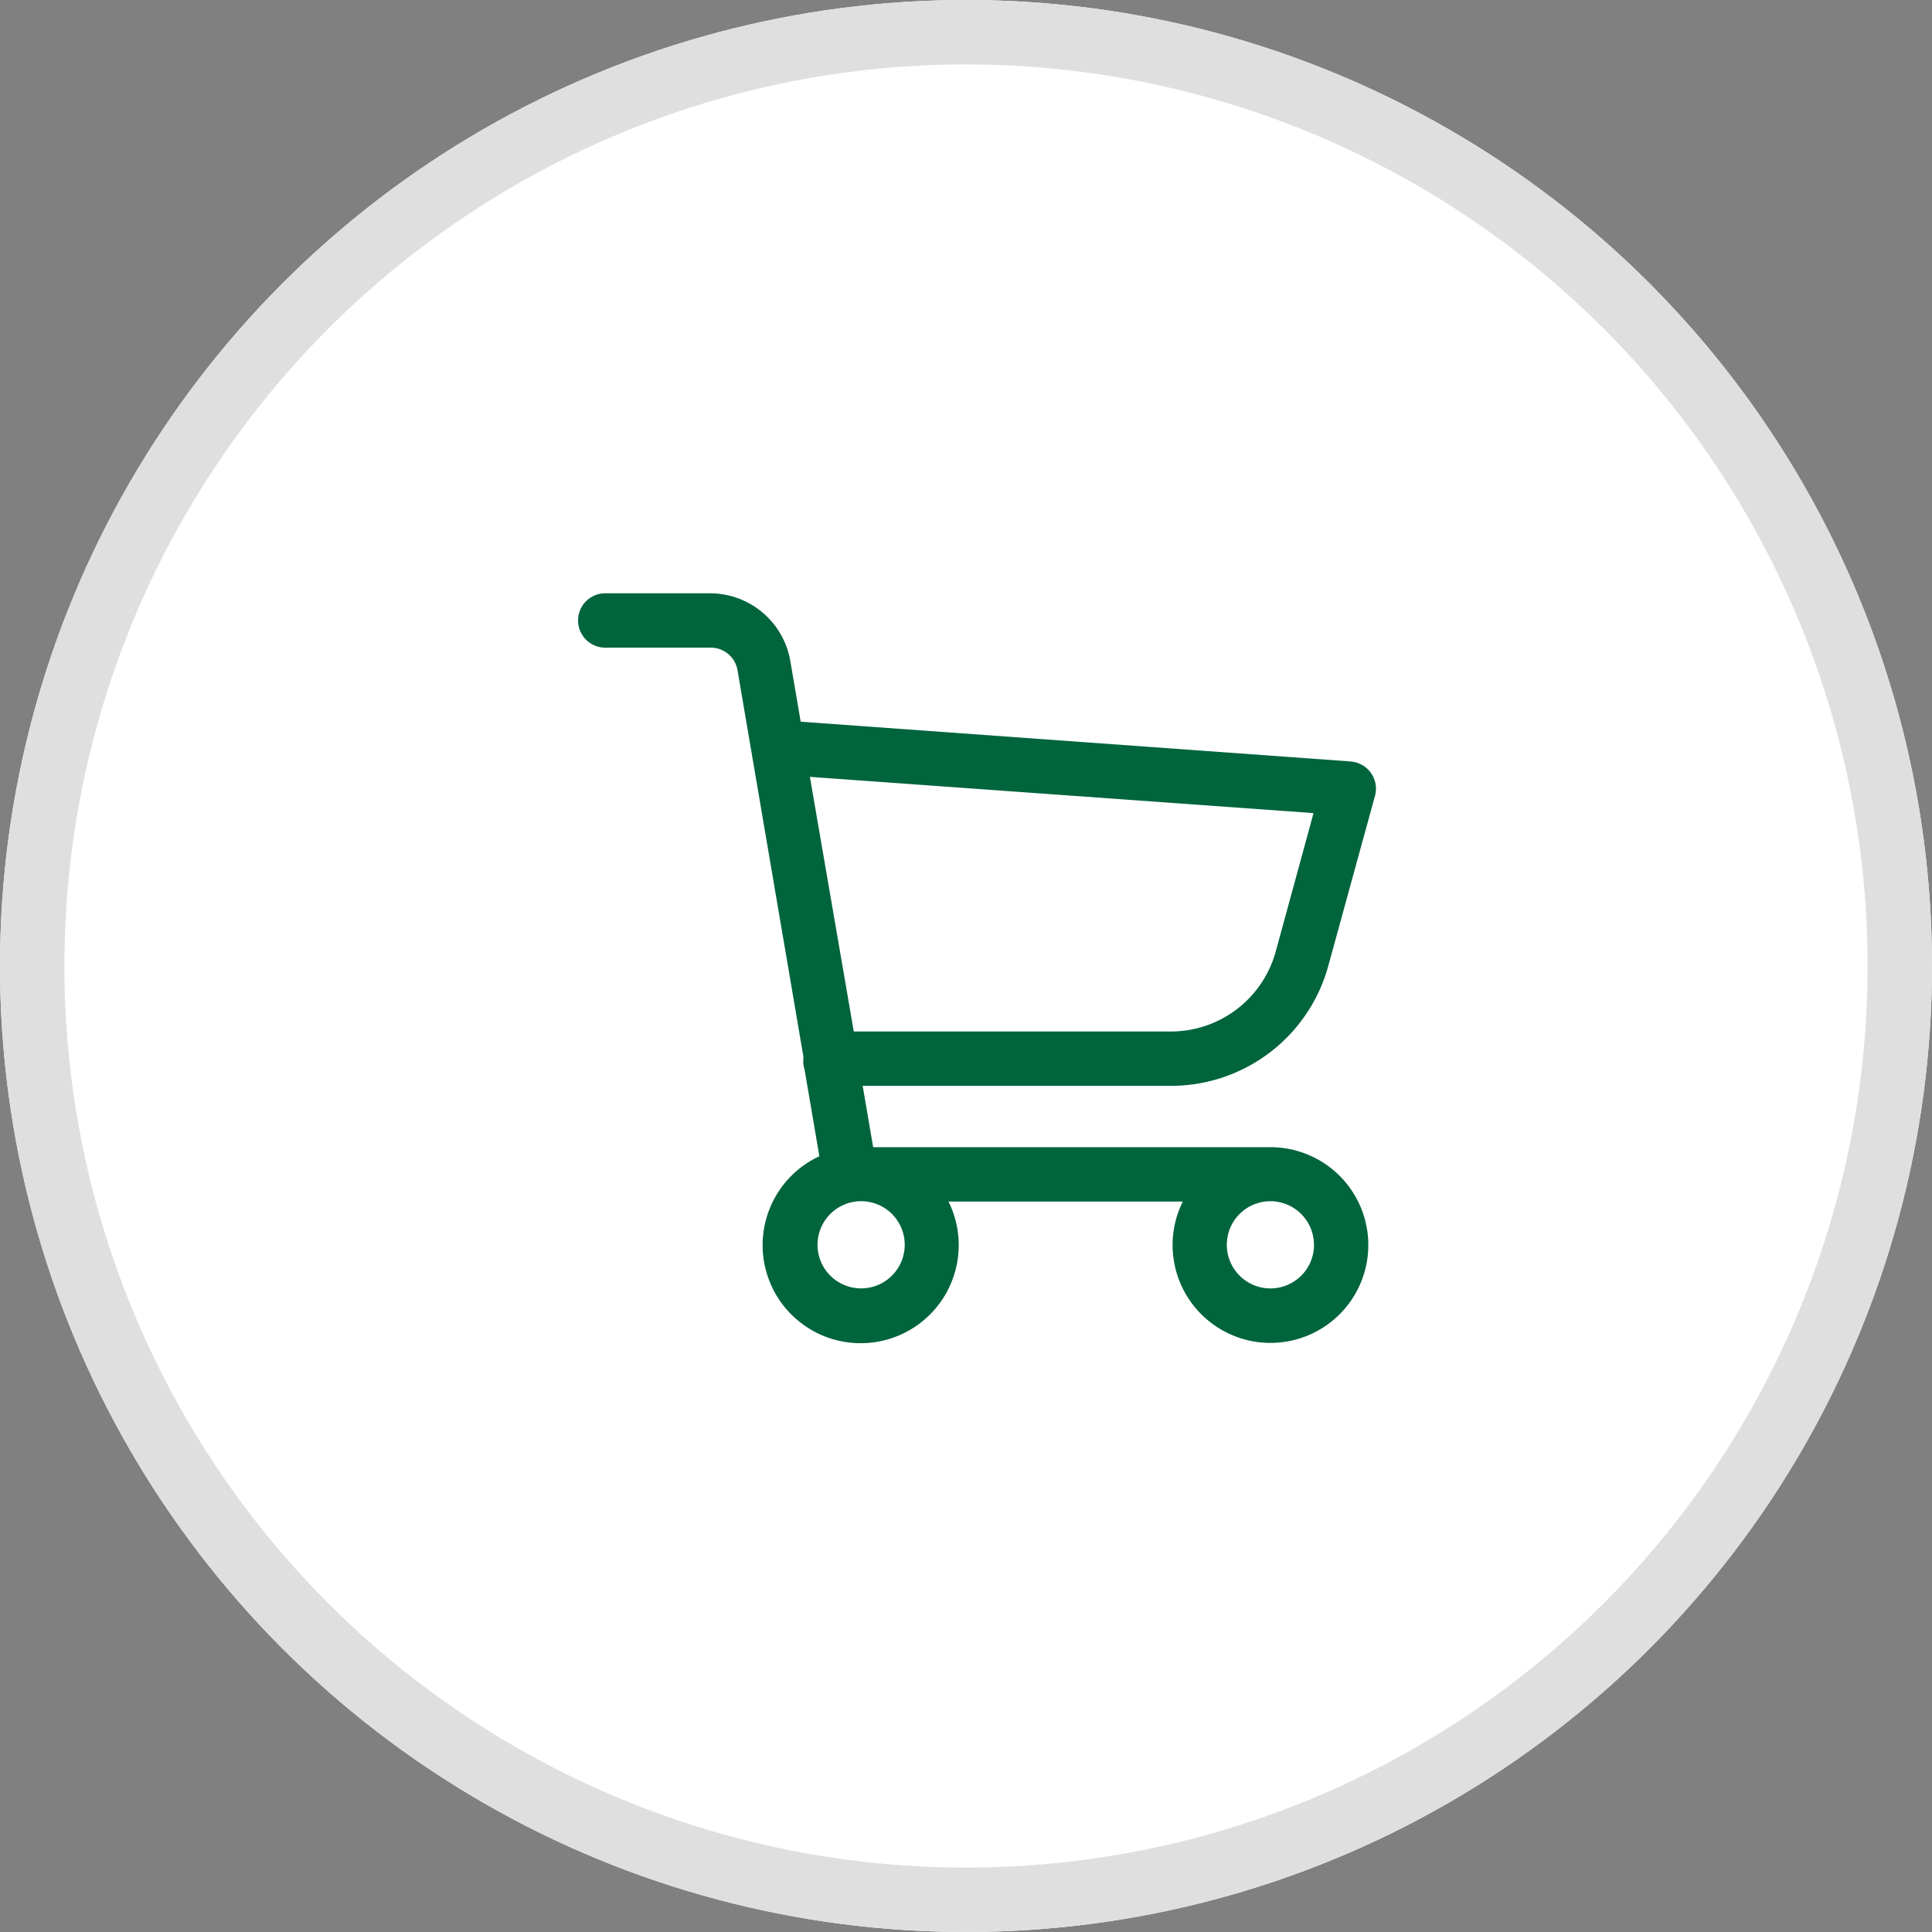
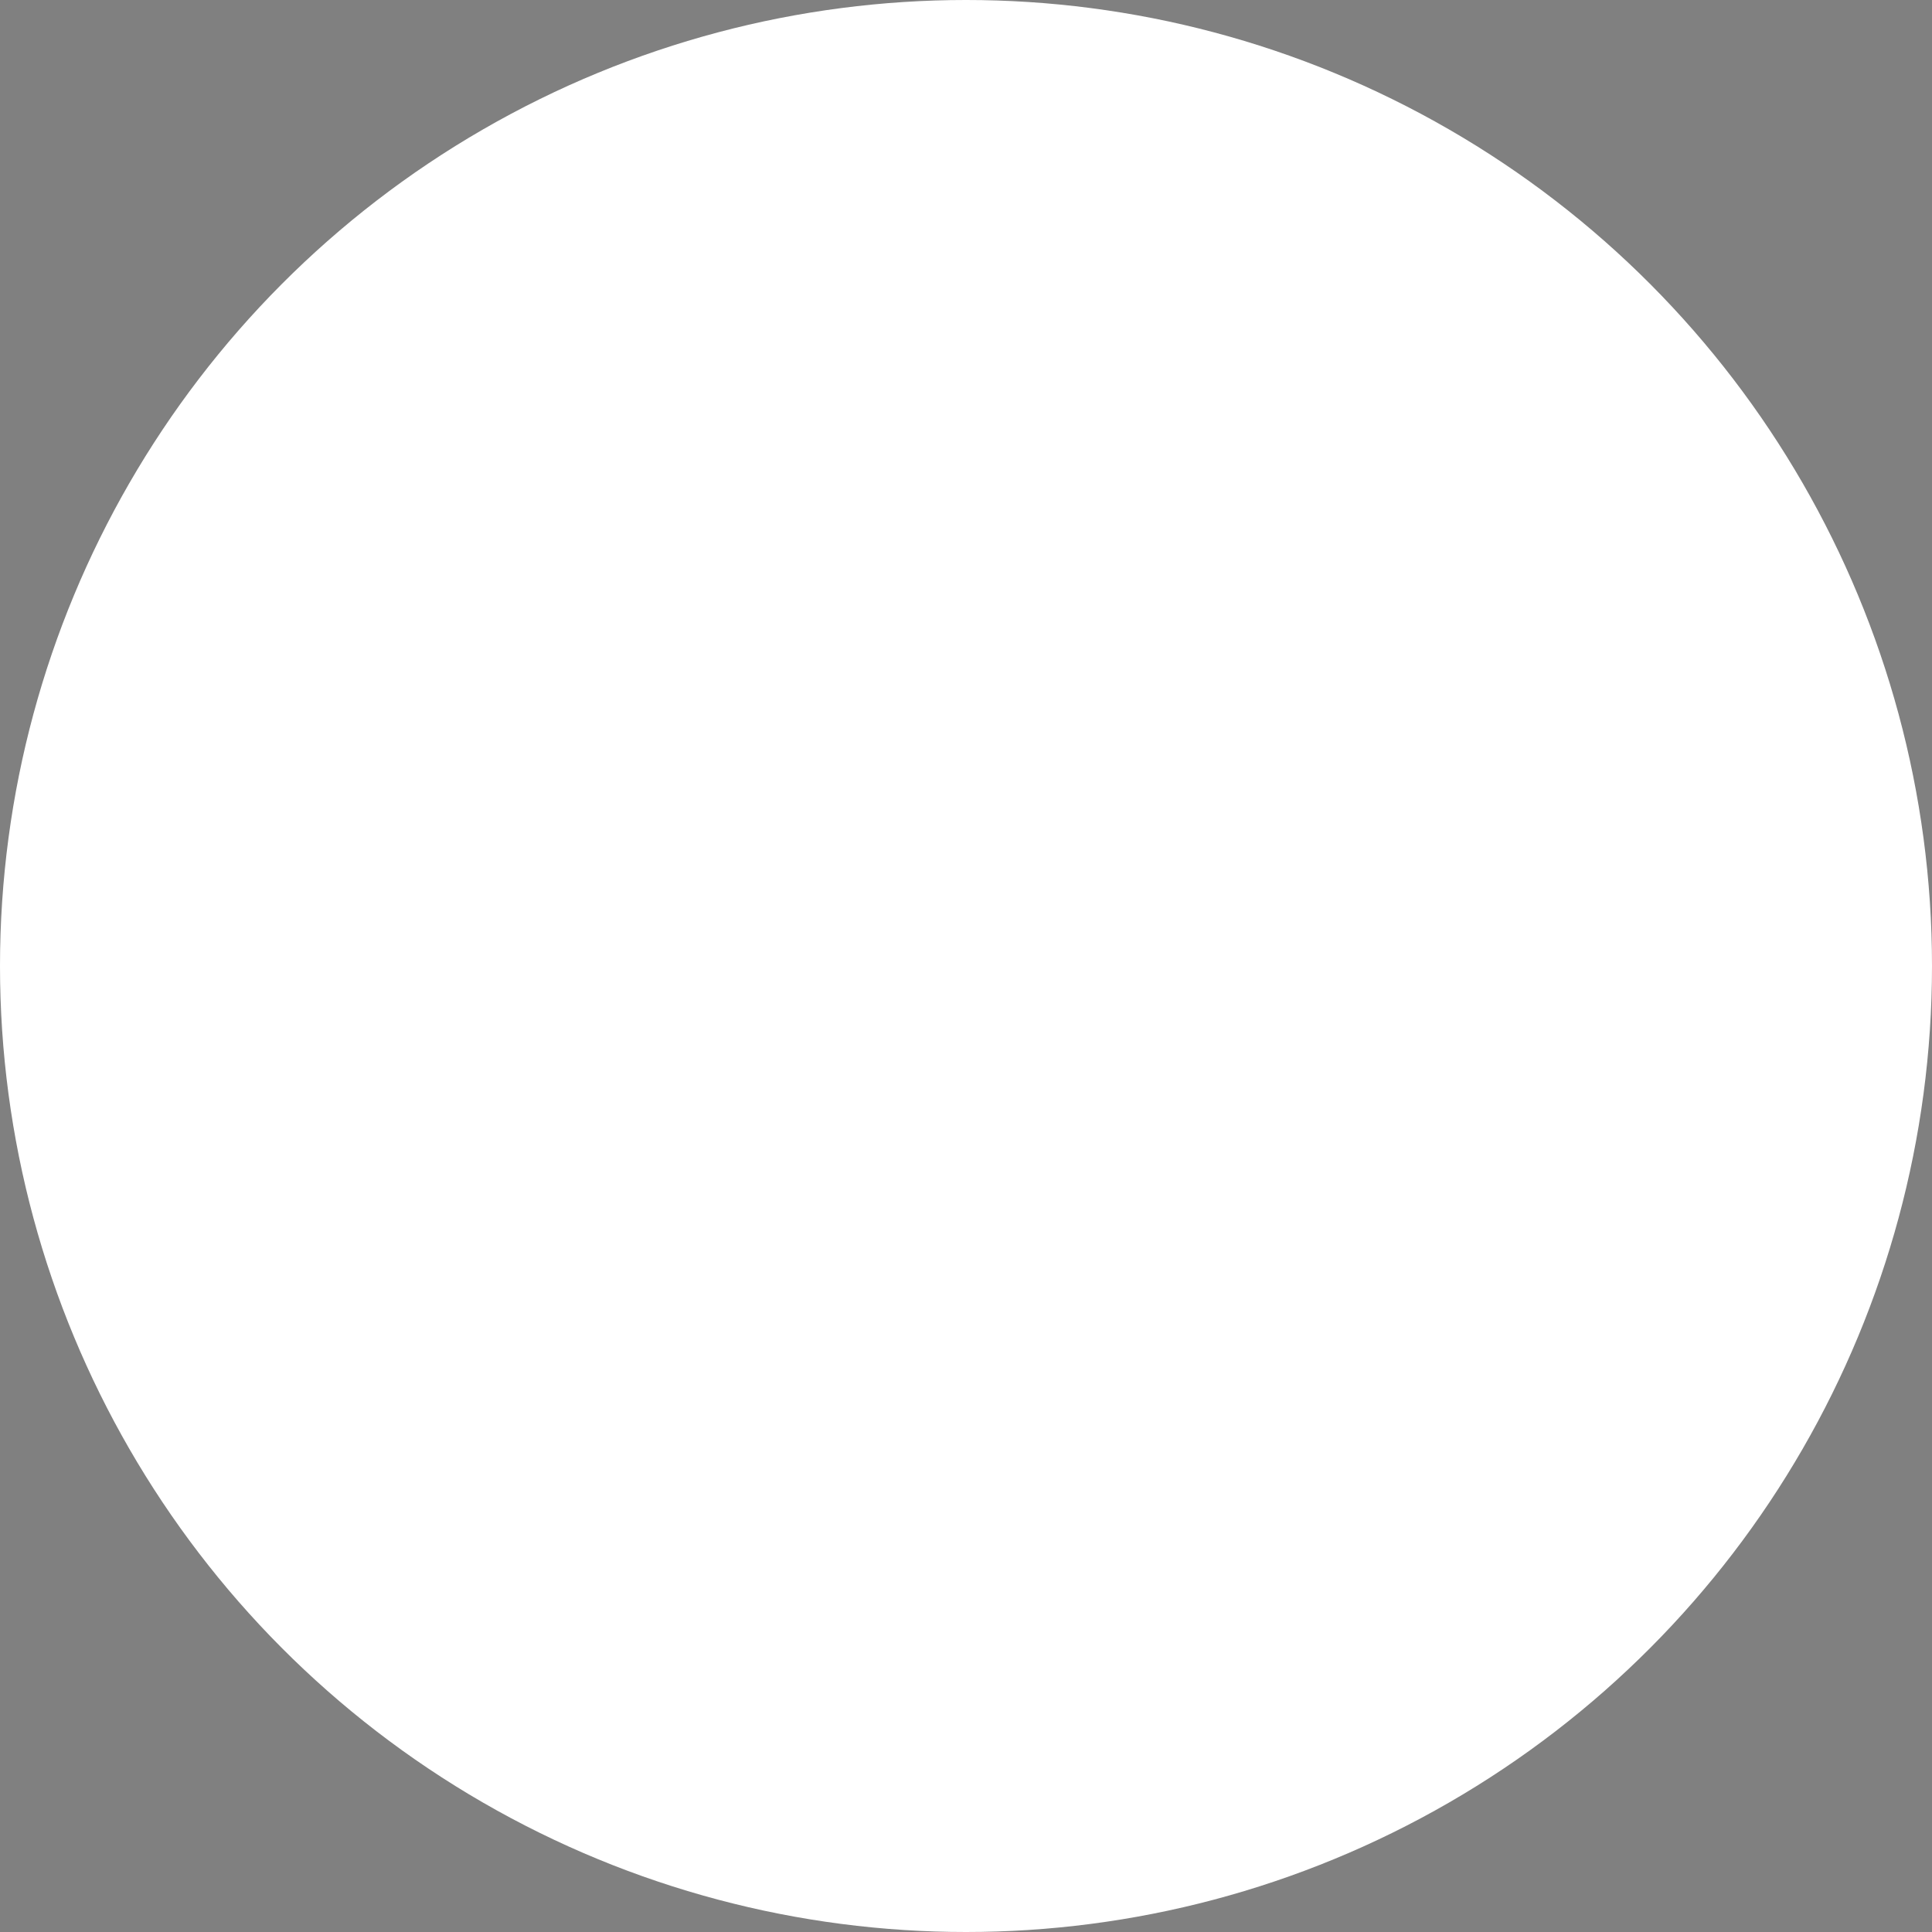
<svg xmlns="http://www.w3.org/2000/svg" width="60" height="60" viewBox="0 0 60 60">
  <rect x="0" y="0" width="60" height="60" fill="#808080" stroke="none" />
  <g id="icon-cart" transform="translate(-1463 -80)">
    <g id="Ellipse_426" data-name="Ellipse 426" transform="translate(1463 80)" fill="#fff" stroke="#dfdfdf" stroke-width="2">
      <circle cx="30" cy="30" r="30" stroke="none" />
-       <circle cx="30" cy="30" r="29" fill="none" />
    </g>
    <g id="noun_cart_1231955" transform="translate(1474.952 89.785)">
-       <path id="Path_15562" data-name="Path 15562" d="M30,13.863,12.914,12.628l-.321-1.88A2.533,2.533,0,0,0,10.1,8.64H6.844a.844.844,0,0,0,0,1.688h3.264a.844.844,0,0,1,.844.7l2.046,12v.059a.844.844,0,0,0,.037.346l.459,2.69a3.045,3.045,0,1,0,4.01,1.407h7.277A3.039,3.039,0,1,0,27.5,25.842H15.165l-.326-1.905h9.568A5.065,5.065,0,0,0,29.3,20.209l1.449-5.276a.844.844,0,0,0-.754-1.067ZM16.145,28.873a1.354,1.354,0,1,1-1.354-1.354A1.354,1.354,0,0,1,16.145,28.873Zm12.711,0A1.354,1.354,0,1,1,27.5,27.52a1.354,1.354,0,0,1,1.354,1.354Zm-1.188-9.112a3.377,3.377,0,0,1-3.256,2.488H14.563L13.2,14.341l15.641,1.126Z" fill="#00643d" />
-     </g>
+       </g>
  </g>
</svg>